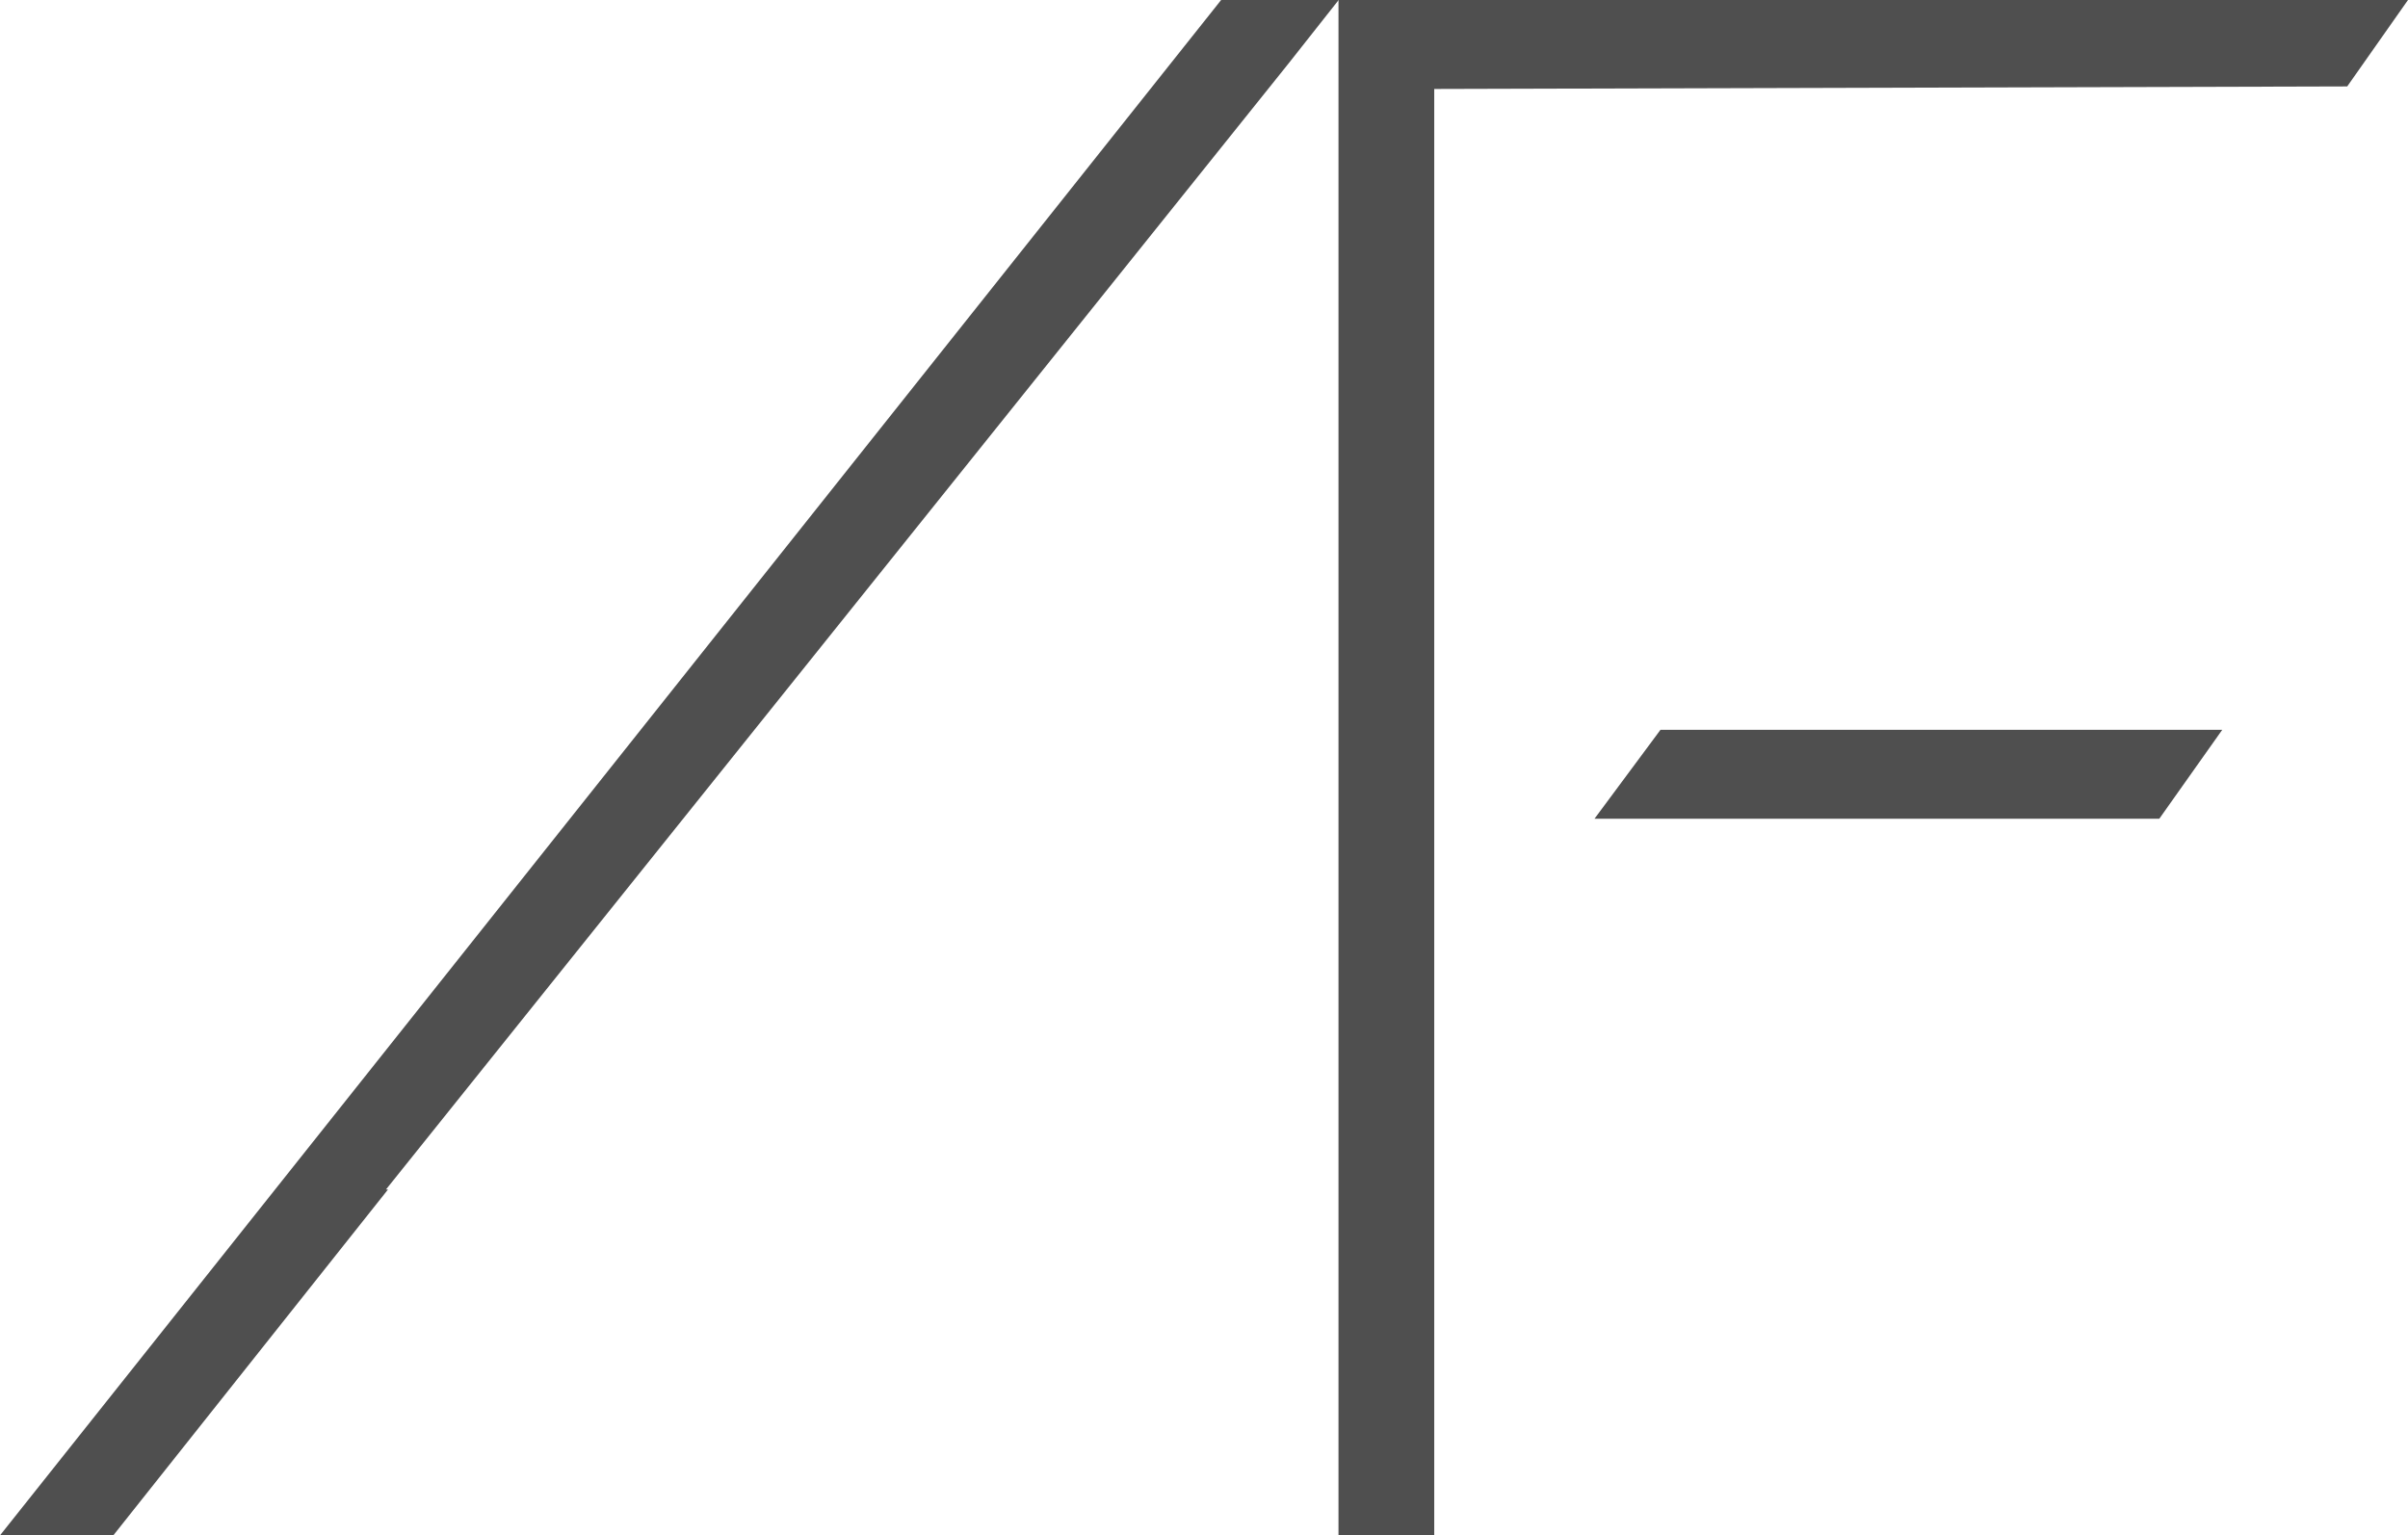
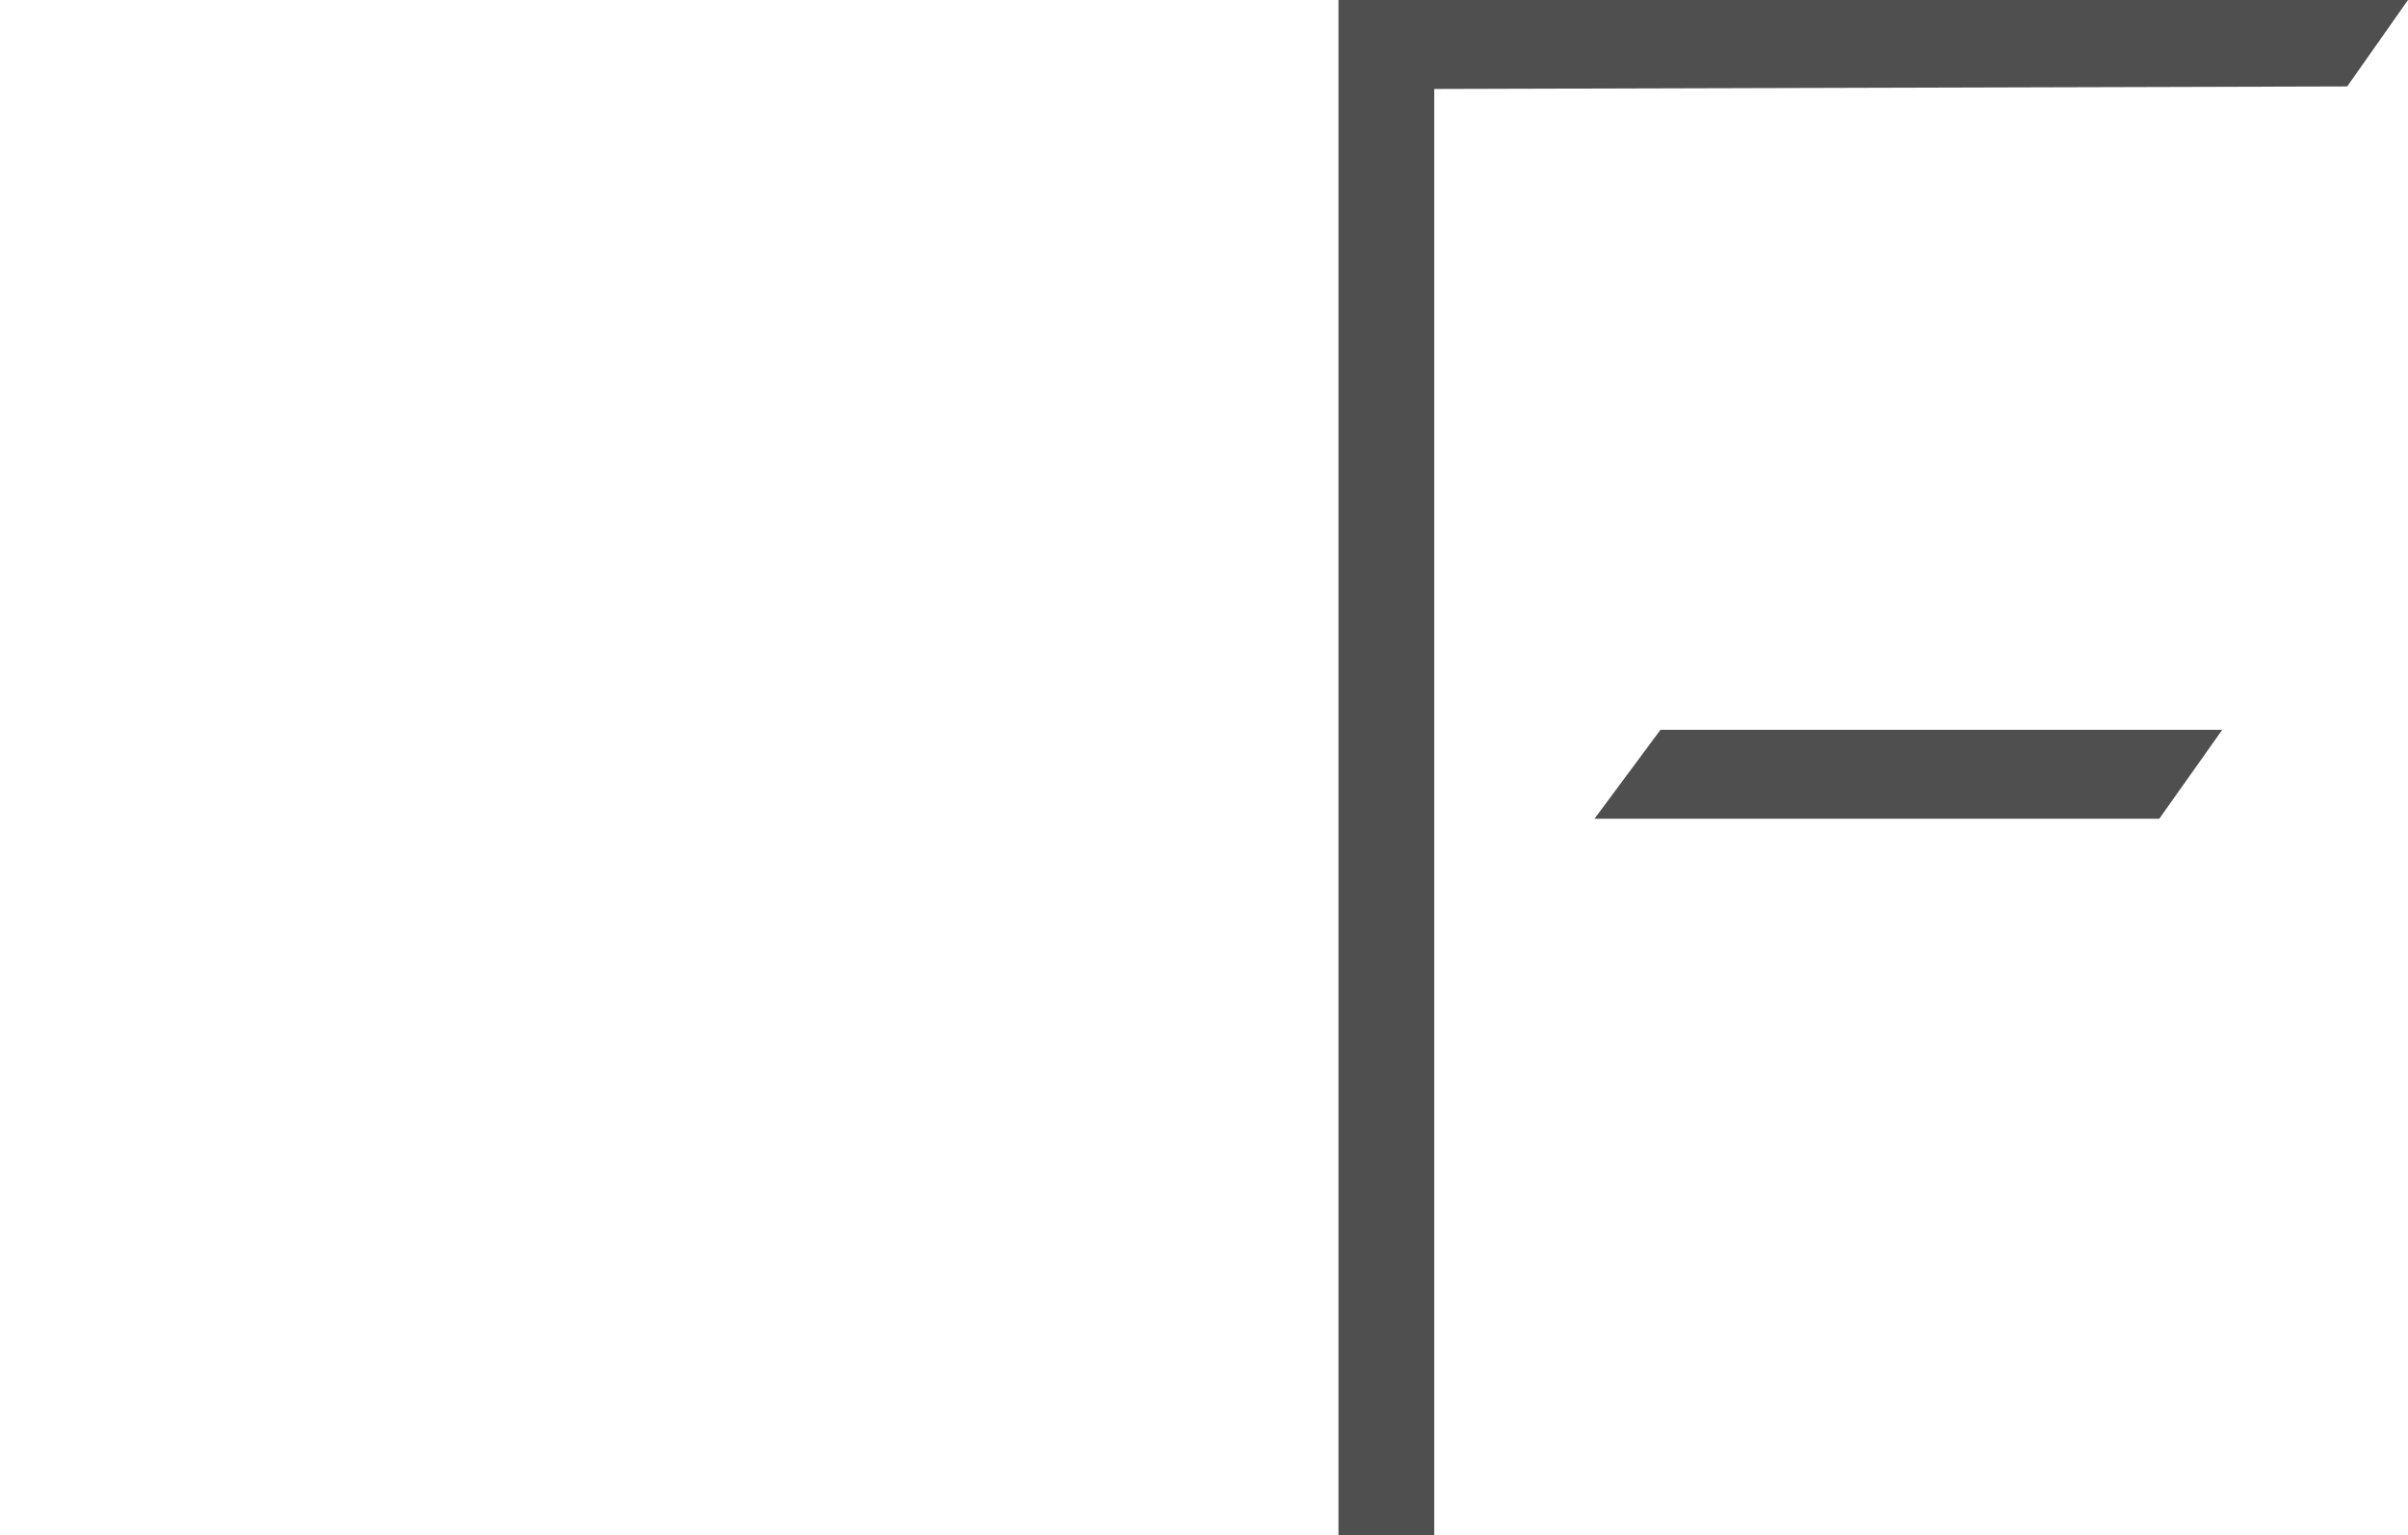
<svg xmlns="http://www.w3.org/2000/svg" viewBox="0 0 142.61 90.95">
  <defs>
    <style>.cls-1{fill:#4f4f4f;}</style>
  </defs>
  <g id="Layer_2" data-name="Layer 2">
    <g id="Layer_1-2" data-name="Layer 1">
      <polygon class="cls-1" points="142.61 0 139.01 5.12 84.94 5.27 84.94 90.95 79.27 90.95 79.27 0 142.61 0" />
-       <polygon class="cls-1" points="76.28 3.8 22.86 70.46 22.98 70.46 6.71 90.95 0 90.95 72.32 0 79.28 0 76.28 3.8" />
      <polygon class="cls-1" points="131.61 43.23 127.88 48.5 94.43 48.5 98.34 43.23 131.61 43.23" />
    </g>
  </g>
</svg>